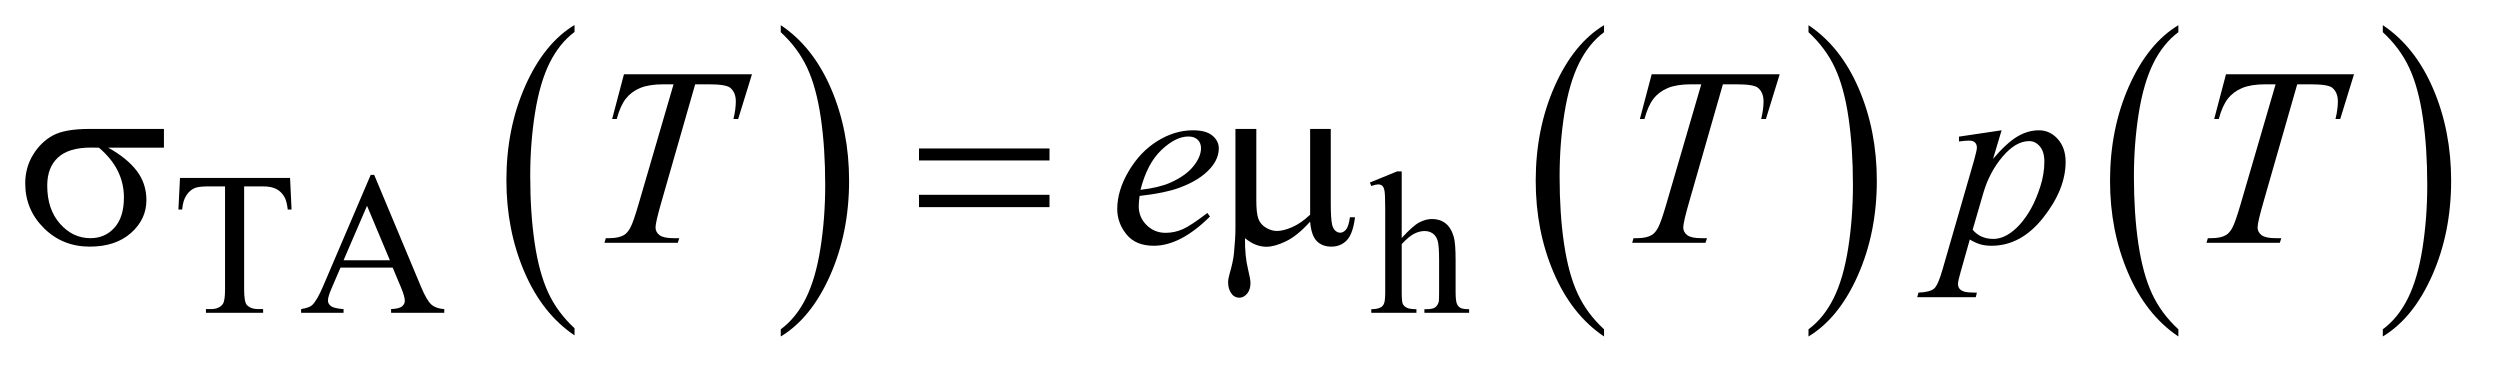
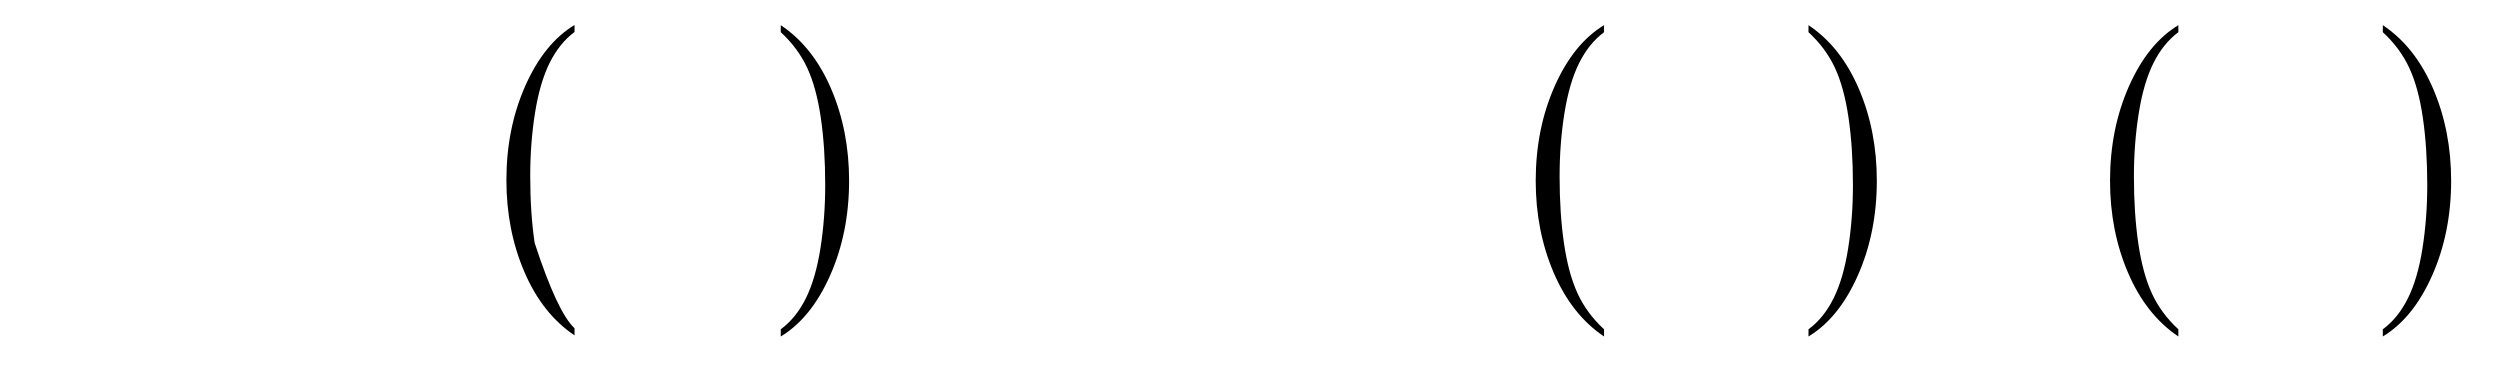
<svg xmlns="http://www.w3.org/2000/svg" stroke-dasharray="none" shape-rendering="auto" font-family="'Dialog'" text-rendering="auto" width="154" fill-opacity="1" color-interpolation="auto" color-rendering="auto" preserveAspectRatio="xMidYMid meet" font-size="12px" viewBox="0 0 154 23" fill="black" stroke="black" image-rendering="auto" stroke-miterlimit="10" stroke-linecap="square" stroke-linejoin="miter" font-style="normal" stroke-width="1" height="23" stroke-dashoffset="0" font-weight="normal" stroke-opacity="1">
  <defs id="genericDefs" />
  <g>
    <defs id="defs1">
      <clipPath clipPathUnits="userSpaceOnUse" id="clipPath1">
-         <path d="M1.072 1.455 L98.528 1.455 L98.528 15.705 L1.072 15.705 L1.072 1.455 Z" />
-       </clipPath>
+         </clipPath>
      <clipPath clipPathUnits="userSpaceOnUse" id="clipPath2">
        <path d="M34.239 46.489 L34.239 501.746 L3147.856 501.746 L3147.856 46.489 Z" />
      </clipPath>
    </defs>
    <g transform="scale(1.576,1.576) translate(-1.072,-1.455) matrix(0.031,0,0,0.031,0,0)">
-       <path d="M758.984 460.781 L758.984 469.797 Q718.359 442.516 695.719 389.703 Q673.078 336.891 673.078 274.125 Q673.078 208.828 696.891 155.188 Q720.703 101.531 758.984 78.438 L758.984 87.25 Q739.844 101.531 727.547 126.312 Q715.25 151.078 709.172 189.188 Q703.109 227.297 703.109 268.656 Q703.109 315.484 708.703 353.281 Q714.312 391.062 725.828 415.938 Q737.359 440.828 758.984 460.781 Z" stroke="none" clip-path="url(#clipPath2)" />
+       <path d="M758.984 460.781 L758.984 469.797 Q718.359 442.516 695.719 389.703 Q673.078 336.891 673.078 274.125 Q673.078 208.828 696.891 155.188 Q720.703 101.531 758.984 78.438 L758.984 87.25 Q739.844 101.531 727.547 126.312 Q715.25 151.078 709.172 189.188 Q703.109 227.297 703.109 268.656 Q703.109 315.484 708.703 353.281 Q737.359 440.828 758.984 460.781 Z" stroke="none" clip-path="url(#clipPath2)" />
    </g>
    <g transform="matrix(0.049,0,0,0.049,-1.689,-2.293)">
      <path d="M1016 87.25 L1016 78.438 Q1056.625 105.516 1079.266 158.328 Q1101.906 211.125 1101.906 273.906 Q1101.906 339.203 1078.094 392.953 Q1054.281 446.703 1016 469.797 L1016 460.781 Q1035.297 446.5 1047.594 421.719 Q1059.891 396.953 1065.875 358.953 Q1071.875 320.938 1071.875 279.375 Q1071.875 232.75 1066.344 194.859 Q1060.828 156.953 1049.234 132.078 Q1037.641 107.203 1016 87.25 Z" stroke="none" clip-path="url(#clipPath2)" />
    </g>
    <g transform="matrix(0.049,0,0,0.049,-1.689,-2.293)">
      <path d="M2050.984 460.781 L2050.984 469.797 Q2010.359 442.516 1987.719 389.703 Q1965.078 336.891 1965.078 274.125 Q1965.078 208.828 1988.891 155.188 Q2012.703 101.531 2050.984 78.438 L2050.984 87.25 Q2031.844 101.531 2019.547 126.312 Q2007.25 151.078 2001.172 189.188 Q1995.109 227.297 1995.109 268.656 Q1995.109 315.484 2000.703 353.281 Q2006.312 391.062 2017.828 415.938 Q2029.359 440.828 2050.984 460.781 Z" stroke="none" clip-path="url(#clipPath2)" />
    </g>
    <g transform="matrix(0.049,0,0,0.049,-1.689,-2.293)">
      <path d="M2308 87.25 L2308 78.438 Q2348.625 105.516 2371.266 158.328 Q2393.906 211.125 2393.906 273.906 Q2393.906 339.203 2370.094 392.953 Q2346.281 446.703 2308 469.797 L2308 460.781 Q2327.297 446.5 2339.594 421.719 Q2351.891 396.953 2357.875 358.953 Q2363.875 320.938 2363.875 279.375 Q2363.875 232.75 2358.344 194.859 Q2352.828 156.953 2341.234 132.078 Q2329.641 107.203 2308 87.25 Z" stroke="none" clip-path="url(#clipPath2)" />
    </g>
    <g transform="matrix(0.049,0,0,0.049,-1.689,-2.293)">
      <path d="M2772.984 460.781 L2772.984 469.797 Q2732.359 442.516 2709.719 389.703 Q2687.078 336.891 2687.078 274.125 Q2687.078 208.828 2710.891 155.188 Q2734.703 101.531 2772.984 78.438 L2772.984 87.25 Q2753.844 101.531 2741.547 126.312 Q2729.25 151.078 2723.172 189.188 Q2717.109 227.297 2717.109 268.656 Q2717.109 315.484 2722.703 353.281 Q2728.312 391.062 2739.828 415.938 Q2751.359 440.828 2772.984 460.781 Z" stroke="none" clip-path="url(#clipPath2)" />
    </g>
    <g transform="matrix(0.049,0,0,0.049,-1.689,-2.293)">
      <path d="M3030 87.25 L3030 78.438 Q3070.625 105.516 3093.266 158.328 Q3115.906 211.125 3115.906 273.906 Q3115.906 339.203 3092.094 392.953 Q3068.281 446.703 3030 469.797 L3030 460.781 Q3049.297 446.5 3061.594 421.719 Q3073.891 396.953 3079.875 358.953 Q3085.875 320.938 3085.875 279.375 Q3085.875 232.75 3080.344 194.859 Q3074.828 156.953 3063.234 132.078 Q3051.641 107.203 3030 87.25 Z" stroke="none" clip-path="url(#clipPath2)" />
    </g>
    <g transform="matrix(0.049,0,0,0.049,-1.689,-2.293)">
-       <path d="M399.125 270.5 L401 310.25 L396.25 310.25 Q394.875 299.75 392.5 295.25 Q388.625 288 382.188 284.562 Q375.75 281.125 365.25 281.125 L341.375 281.125 L341.375 410.625 Q341.375 426.25 344.75 430.125 Q349.5 435.375 359.375 435.375 L365.25 435.375 L365.25 440 L293.375 440 L293.375 435.375 L299.375 435.375 Q310.125 435.375 314.625 428.875 Q317.375 424.875 317.375 410.625 L317.375 281.125 L297 281.125 Q285.125 281.125 280.125 282.875 Q273.625 285.25 269 292 Q264.375 298.75 263.5 310.25 L258.75 310.25 L260.75 270.5 L399.125 270.5 ZM528.125 383.25 L462.5 383.25 L451 410 Q446.75 419.875 446.75 424.75 Q446.75 428.625 450.438 431.562 Q454.125 434.5 466.375 435.375 L466.375 440 L413 440 L413 435.375 Q423.625 433.5 426.75 430.5 Q433.125 424.5 440.875 406.125 L500.5 266.625 L504.875 266.625 L563.875 407.625 Q571 424.625 576.812 429.688 Q582.625 434.75 593 435.375 L593 440 L526.125 440 L526.125 435.375 Q536.25 434.875 539.812 432 Q543.375 429.125 543.375 425 Q543.375 419.5 538.375 407.625 L528.125 383.25 ZM524.625 374 L495.875 305.5 L466.375 374 L524.625 374 ZM1796.625 262.25 L1796.625 346 Q1810.5 330.75 1818.625 326.438 Q1826.75 322.125 1834.875 322.125 Q1844.625 322.125 1851.625 327.5 Q1858.625 332.875 1862 344.375 Q1864.375 352.375 1864.375 373.625 L1864.375 414.125 Q1864.375 425 1866.125 429 Q1867.375 432 1870.375 433.75 Q1873.375 435.5 1881.375 435.5 L1881.375 440 L1825.125 440 L1825.125 435.5 L1827.75 435.5 Q1835.75 435.5 1838.875 433.062 Q1842 430.625 1843.25 425.875 Q1843.625 423.875 1843.625 414.125 L1843.625 373.625 Q1843.625 354.875 1841.688 349 Q1839.75 343.125 1835.5 340.188 Q1831.25 337.25 1825.25 337.25 Q1819.125 337.25 1812.5 340.5 Q1805.875 343.75 1796.625 353.625 L1796.625 414.125 Q1796.625 425.875 1797.938 428.75 Q1799.25 431.625 1802.812 433.562 Q1806.375 435.5 1815.125 435.5 L1815.125 440 L1758.375 440 L1758.375 435.5 Q1766 435.5 1770.375 433.125 Q1772.875 431.875 1774.375 428.375 Q1775.875 424.875 1775.875 414.125 L1775.875 310.5 Q1775.875 290.875 1774.938 286.375 Q1774 281.875 1772.062 280.25 Q1770.125 278.625 1766.875 278.625 Q1764.25 278.625 1758.375 280.625 L1756.625 276.25 L1790.875 262.25 L1796.625 262.25 Z" stroke="none" clip-path="url(#clipPath2)" />
-     </g>
+       </g>
    <g transform="matrix(0.049,0,0,0.049,-1.689,-2.293)">
-       <path d="M818.875 140.125 L979.812 140.125 L962.469 196.375 L956.531 196.375 Q959.5 184.031 959.5 174.344 Q959.5 162.938 952.469 157.156 Q947.156 152.781 925.125 152.781 L908.406 152.781 L866.531 298.719 Q858.562 326.219 858.562 332.625 Q858.562 338.562 863.562 342.391 Q868.562 346.219 881.219 346.219 L888.406 346.219 L886.531 352 L794.344 352 L796.062 346.219 L800.125 346.219 Q812.312 346.219 818.875 342.312 Q823.406 339.656 827.078 332.703 Q830.75 325.75 837.312 303.25 L881.219 152.781 L868.562 152.781 Q850.281 152.781 839.109 157.469 Q827.938 162.156 821.062 171.062 Q814.188 179.969 809.812 196.375 L804.031 196.375 L818.875 140.125 ZM1467.125 293.094 Q1466.031 300.906 1466.031 306.062 Q1466.031 319.969 1475.875 329.734 Q1485.719 339.5 1499.781 339.5 Q1511.031 339.5 1521.422 334.891 Q1531.812 330.281 1552.281 314.5 L1555.562 319.031 Q1518.531 355.75 1484.938 355.75 Q1462.125 355.75 1450.562 341.375 Q1439 327 1439 309.656 Q1439 286.375 1453.375 262 Q1467.75 237.625 1489.469 224.109 Q1511.188 210.594 1534.156 210.594 Q1550.719 210.594 1558.688 217.312 Q1566.656 224.031 1566.656 233.25 Q1566.656 246.219 1556.344 258.094 Q1542.75 273.562 1516.344 283.094 Q1498.844 289.5 1467.125 293.094 ZM1468.219 285.438 Q1491.344 282.781 1505.875 276.375 Q1525.094 267.781 1534.703 255.828 Q1544.312 243.875 1544.312 233.094 Q1544.312 226.531 1540.172 222.469 Q1536.031 218.406 1528.375 218.406 Q1512.438 218.406 1494.547 235.359 Q1476.656 252.312 1468.219 285.438 ZM2110.875 140.125 L2271.812 140.125 L2254.469 196.375 L2248.531 196.375 Q2251.5 184.031 2251.5 174.344 Q2251.5 162.938 2244.469 157.156 Q2239.156 152.781 2217.125 152.781 L2200.406 152.781 L2158.531 298.719 Q2150.562 326.219 2150.562 332.625 Q2150.562 338.562 2155.562 342.391 Q2160.562 346.219 2173.219 346.219 L2180.406 346.219 L2178.531 352 L2086.344 352 L2088.062 346.219 L2092.125 346.219 Q2104.312 346.219 2110.875 342.312 Q2115.406 339.656 2119.078 332.703 Q2122.75 325.75 2129.312 303.25 L2173.219 152.781 L2160.562 152.781 Q2142.281 152.781 2131.109 157.469 Q2119.938 162.156 2113.062 171.062 Q2106.188 179.969 2101.812 196.375 L2096.031 196.375 L2110.875 140.125 ZM2550.781 210.594 L2540 246.531 Q2557.031 226.531 2570.391 218.562 Q2583.75 210.594 2597.656 210.594 Q2611.562 210.594 2621.406 221.609 Q2631.25 232.625 2631.25 250.281 Q2631.25 284.656 2603.281 320.203 Q2575.312 355.75 2538.125 355.75 Q2530.312 355.75 2524.297 354.031 Q2518.281 352.312 2510.781 347.938 L2499.375 388.25 Q2495.938 400.125 2495.938 403.719 Q2495.938 407.156 2497.734 409.578 Q2499.531 412 2503.594 413.328 Q2507.656 414.656 2519.688 414.656 L2518.281 420.438 L2444.688 420.438 L2446.25 414.656 Q2460.781 414.031 2465.859 409.656 Q2470.938 405.281 2476.562 385.438 L2516.094 248.562 Q2519.688 235.594 2519.688 232.469 Q2519.688 228.25 2517.266 225.906 Q2514.844 223.562 2509.844 223.562 Q2505.312 223.562 2497.188 224.656 L2497.188 218.562 L2550.781 210.594 ZM2514.375 335.594 Q2524.062 347.156 2540.469 347.156 Q2548.594 347.156 2557.031 342.625 Q2565.469 338.094 2573.516 329.188 Q2581.562 320.281 2587.969 308.641 Q2594.375 297 2599.453 281.219 Q2604.531 265.438 2604.531 249.969 Q2604.531 237.469 2598.828 230.828 Q2593.125 224.188 2585.469 224.188 Q2568.594 224.188 2552.109 243.562 Q2535.625 262.938 2527.969 288.875 L2514.375 335.594 ZM2832.875 140.125 L2993.812 140.125 L2976.469 196.375 L2970.531 196.375 Q2973.5 184.031 2973.5 174.344 Q2973.5 162.938 2966.469 157.156 Q2961.156 152.781 2939.125 152.781 L2922.406 152.781 L2880.531 298.719 Q2872.562 326.219 2872.562 332.625 Q2872.562 338.562 2877.562 342.391 Q2882.562 346.219 2895.219 346.219 L2902.406 346.219 L2900.531 352 L2808.344 352 L2810.062 346.219 L2814.125 346.219 Q2826.312 346.219 2832.875 342.312 Q2837.406 339.656 2841.078 332.703 Q2844.75 325.75 2851.312 303.25 L2895.219 152.781 L2882.562 152.781 Q2864.281 152.781 2853.109 157.469 Q2841.938 162.156 2835.062 171.062 Q2828.188 179.969 2823.812 196.375 L2818.031 196.375 L2832.875 140.125 Z" stroke="none" clip-path="url(#clipPath2)" />
-     </g>
+       </g>
    <g transform="matrix(0.049,0,0,0.049,-1.689,-2.293)">
-       <path d="M240.562 232.469 L170.562 232.469 Q194.156 245.594 206.344 261.531 Q218.531 277.469 218.531 298.406 Q218.531 322.469 199.156 339.656 Q179.781 356.844 147.281 356.844 Q113.062 356.844 89.625 333.562 Q66.188 310.281 66.188 277.312 Q66.188 257.469 76.031 241.375 Q85.875 225.281 100.953 217.078 Q116.031 208.875 147.125 208.875 L240.562 208.875 L240.562 232.469 ZM158.844 232.469 Q152.281 232.312 148.844 232.312 Q120.875 232.312 107.359 244.812 Q93.844 257.312 93.844 280.125 Q93.844 309.969 109.938 328.094 Q126.031 346.219 148.062 346.219 Q166.5 346.219 178.375 333.016 Q190.25 319.812 190.25 294.969 Q190.25 259.031 158.844 232.469 ZM1189.781 233.406 L1353.844 233.406 L1353.844 248.562 L1189.781 248.562 L1189.781 233.406 ZM1189.781 291.688 L1353.844 291.688 L1353.844 307.156 L1189.781 307.156 L1189.781 291.688 ZM1707.438 208.875 L1707.438 303.094 Q1707.438 321.844 1709.156 329.344 Q1710.562 334.656 1713.375 337 Q1716.188 339.344 1719.312 339.344 Q1723.219 339.344 1726.578 335.438 Q1729.938 331.531 1731.5 319.969 L1737.906 319.969 Q1735.25 340.906 1727.594 348.875 Q1719.938 356.844 1708.219 356.844 Q1696.656 356.844 1689.781 349.812 Q1682.906 342.781 1681.5 325.438 Q1665.562 343.094 1651.266 350.047 Q1636.969 357 1626.5 357 Q1619.469 357 1612.75 354.266 Q1606.031 351.531 1599.625 346.219 Q1599.312 368.875 1603.531 385.75 Q1606.5 397.781 1606.5 402.625 Q1606.5 411.062 1602.203 416.062 Q1597.906 421.062 1592.438 421.062 Q1586.812 421.062 1583.219 416.688 Q1578.375 410.75 1578.375 401.844 Q1578.375 397.469 1580.25 390.906 Q1584.625 376.219 1585.719 365.281 Q1587.594 346.531 1587.594 333.406 L1587.594 208.875 L1613.844 208.875 L1613.844 299.031 Q1613.844 314.969 1616.5 322 Q1619.156 329.031 1626.031 333.094 Q1632.906 337.156 1639.781 337.156 Q1647.906 337.156 1659 332.312 Q1670.094 327.469 1681.5 316.688 L1681.5 208.875 L1707.438 208.875 Z" stroke="none" clip-path="url(#clipPath2)" />
-     </g>
+       </g>
  </g>
</svg>